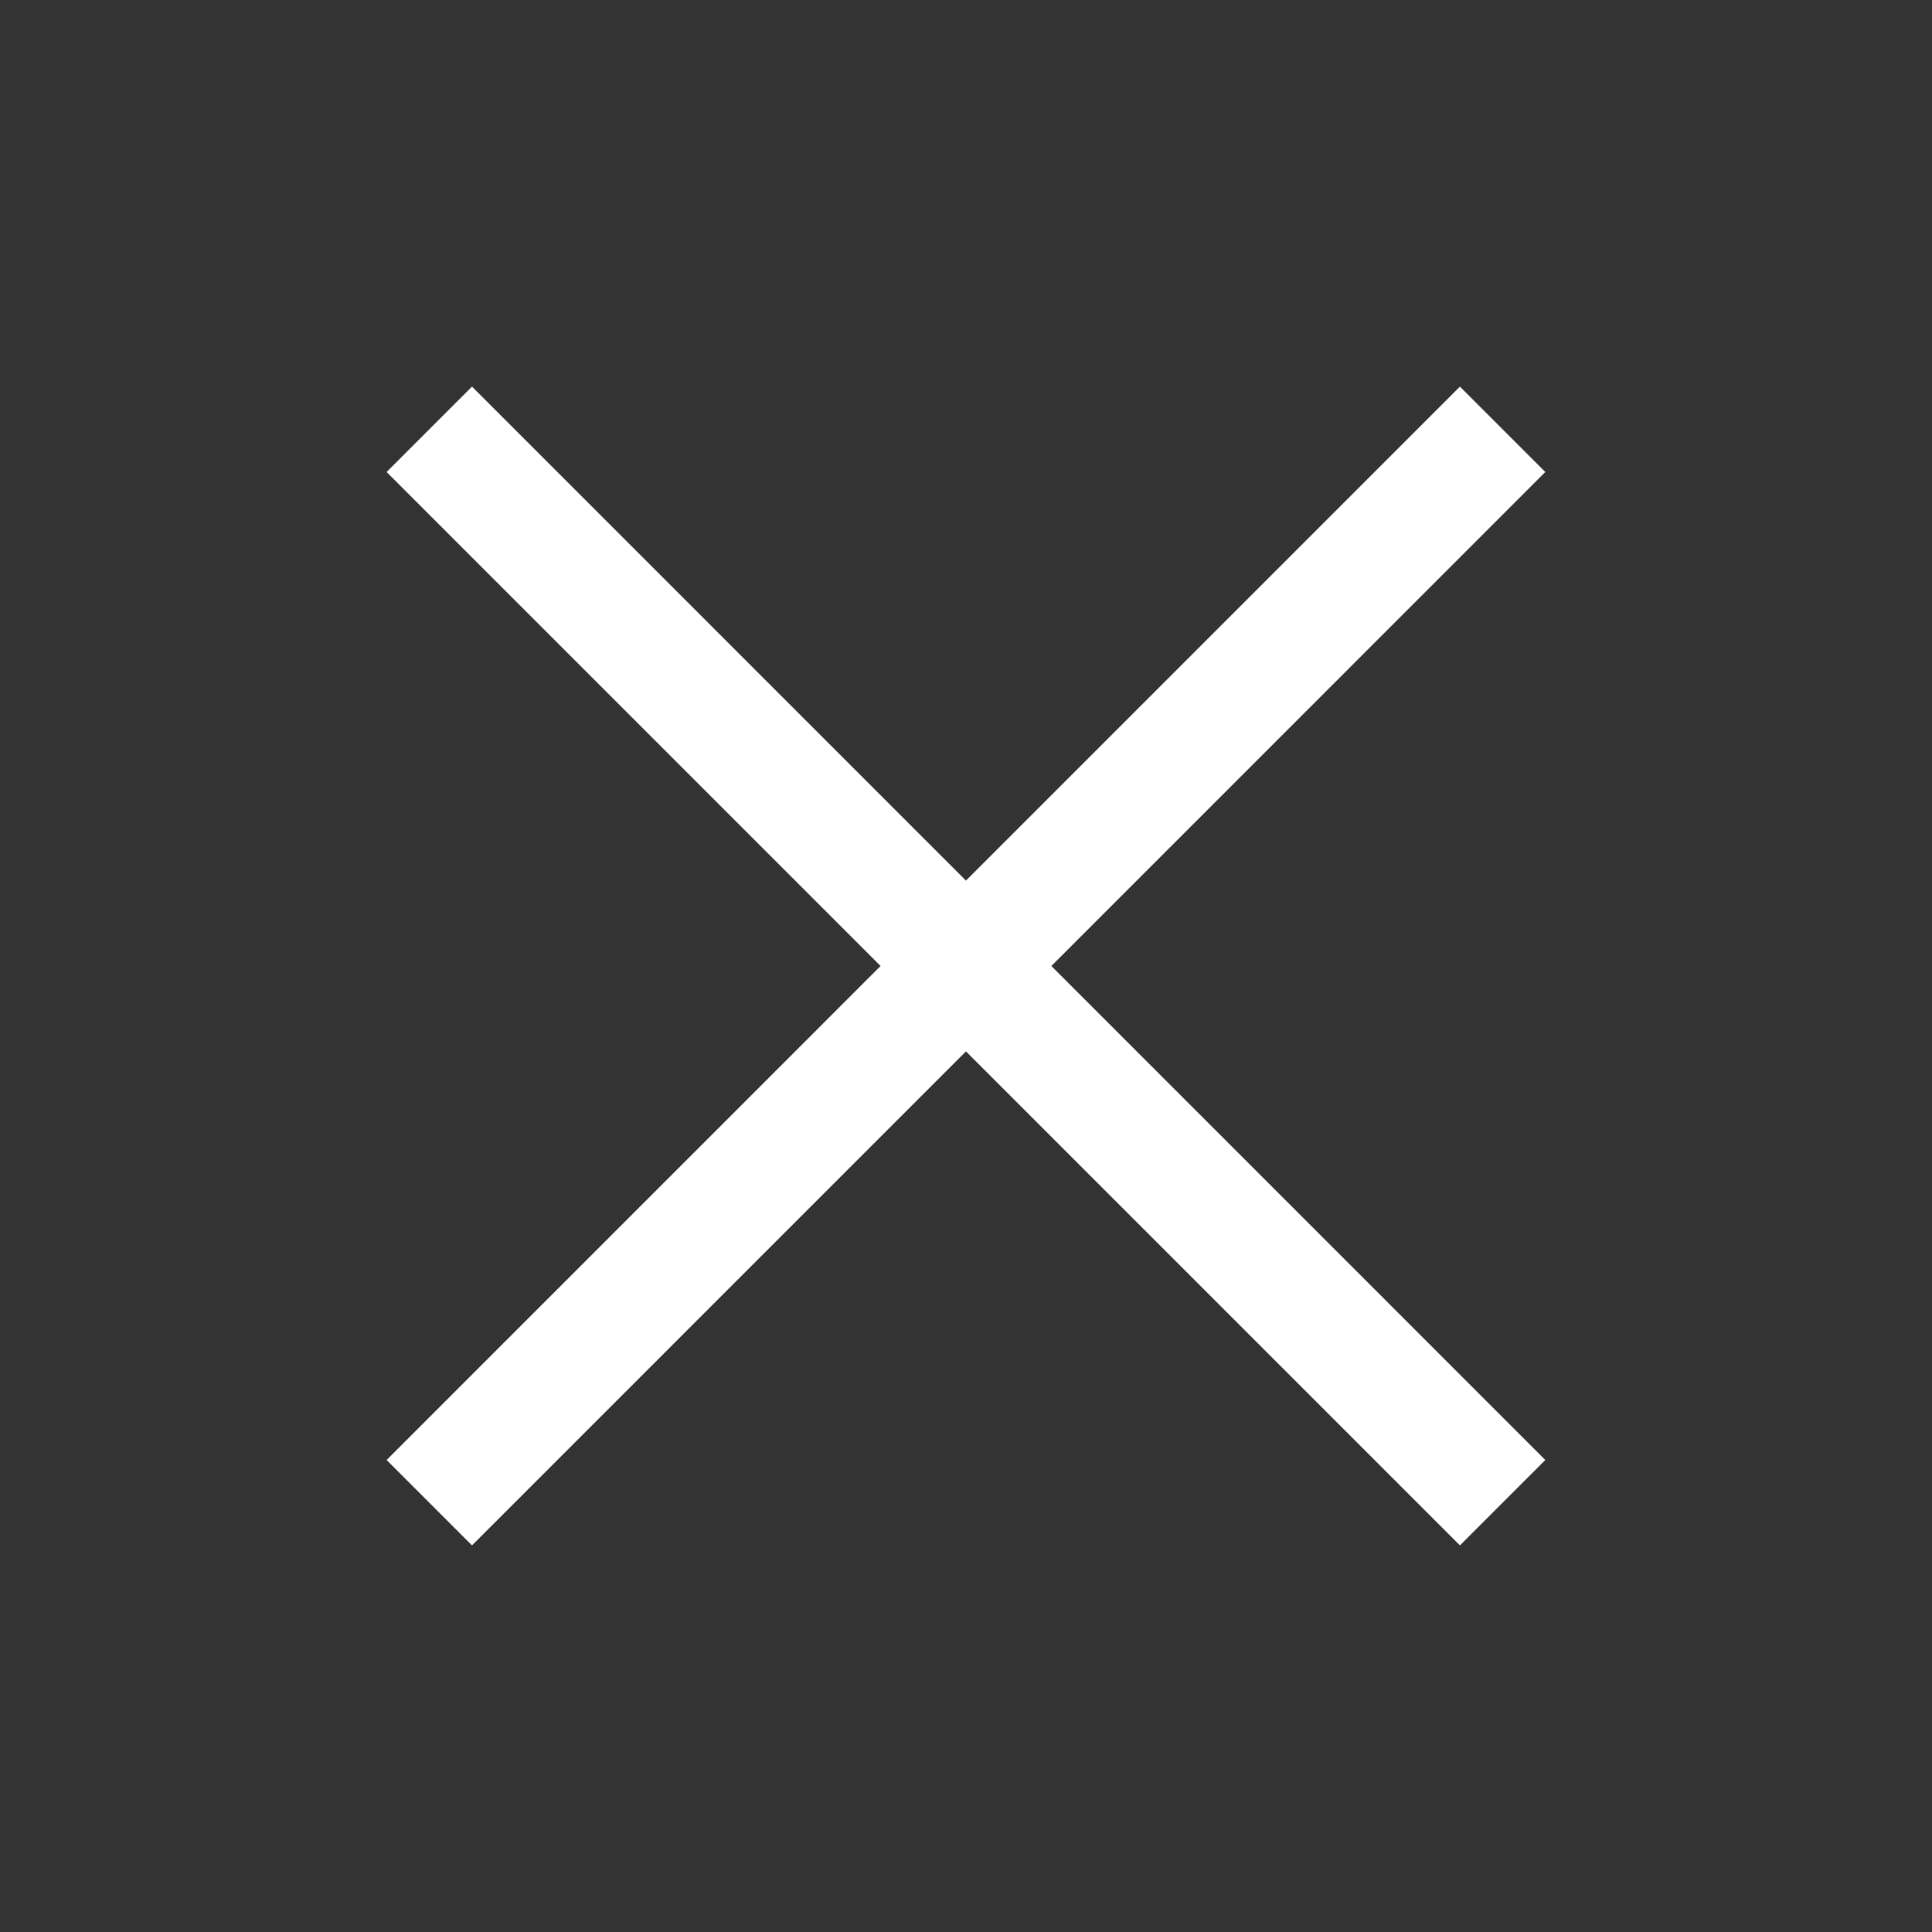
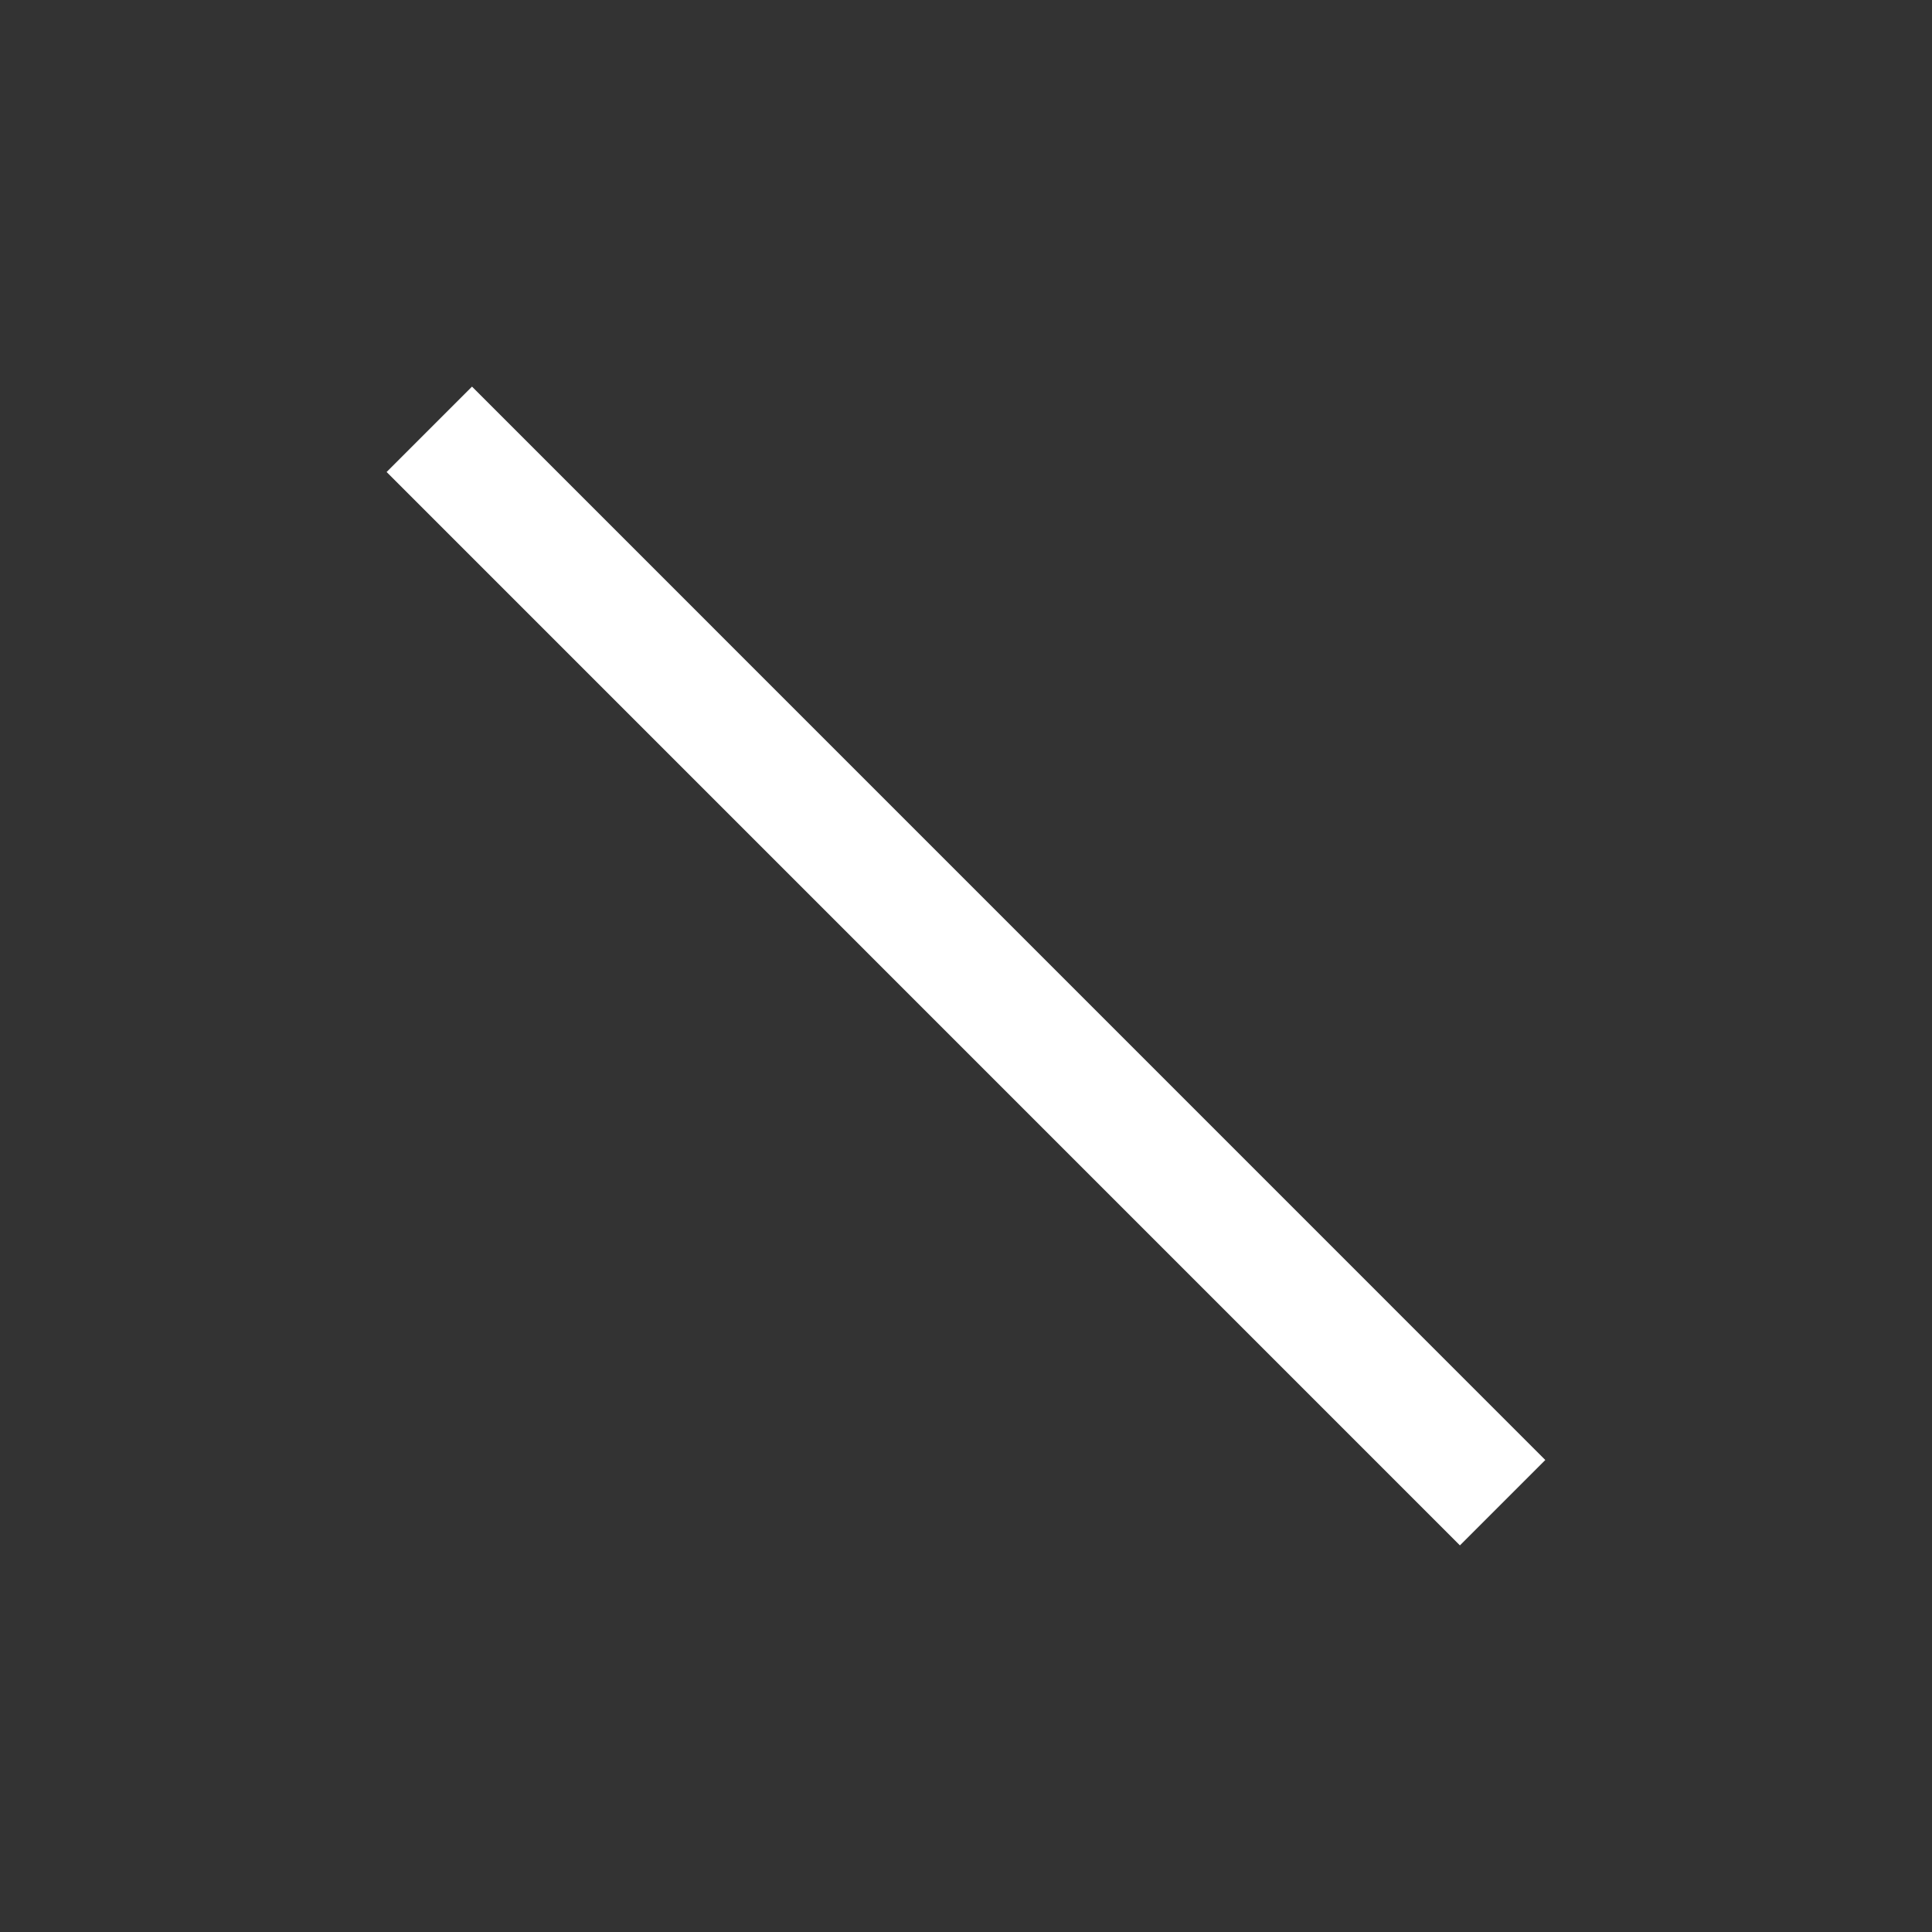
<svg xmlns="http://www.w3.org/2000/svg" width="24" height="24" viewBox="0 0 24 24" fill="none">
  <rect x="0" y="0" width="24" height="24" fill="#333333" stroke="none" />
-   <path d="M5.333 5.333L18.666 18.667M5.333 18.667L18.666 5.333" stroke="white" stroke-width="1.5" />
+   <path d="M5.333 5.333L18.666 18.667M5.333 18.667" stroke="white" stroke-width="1.5" />
</svg>